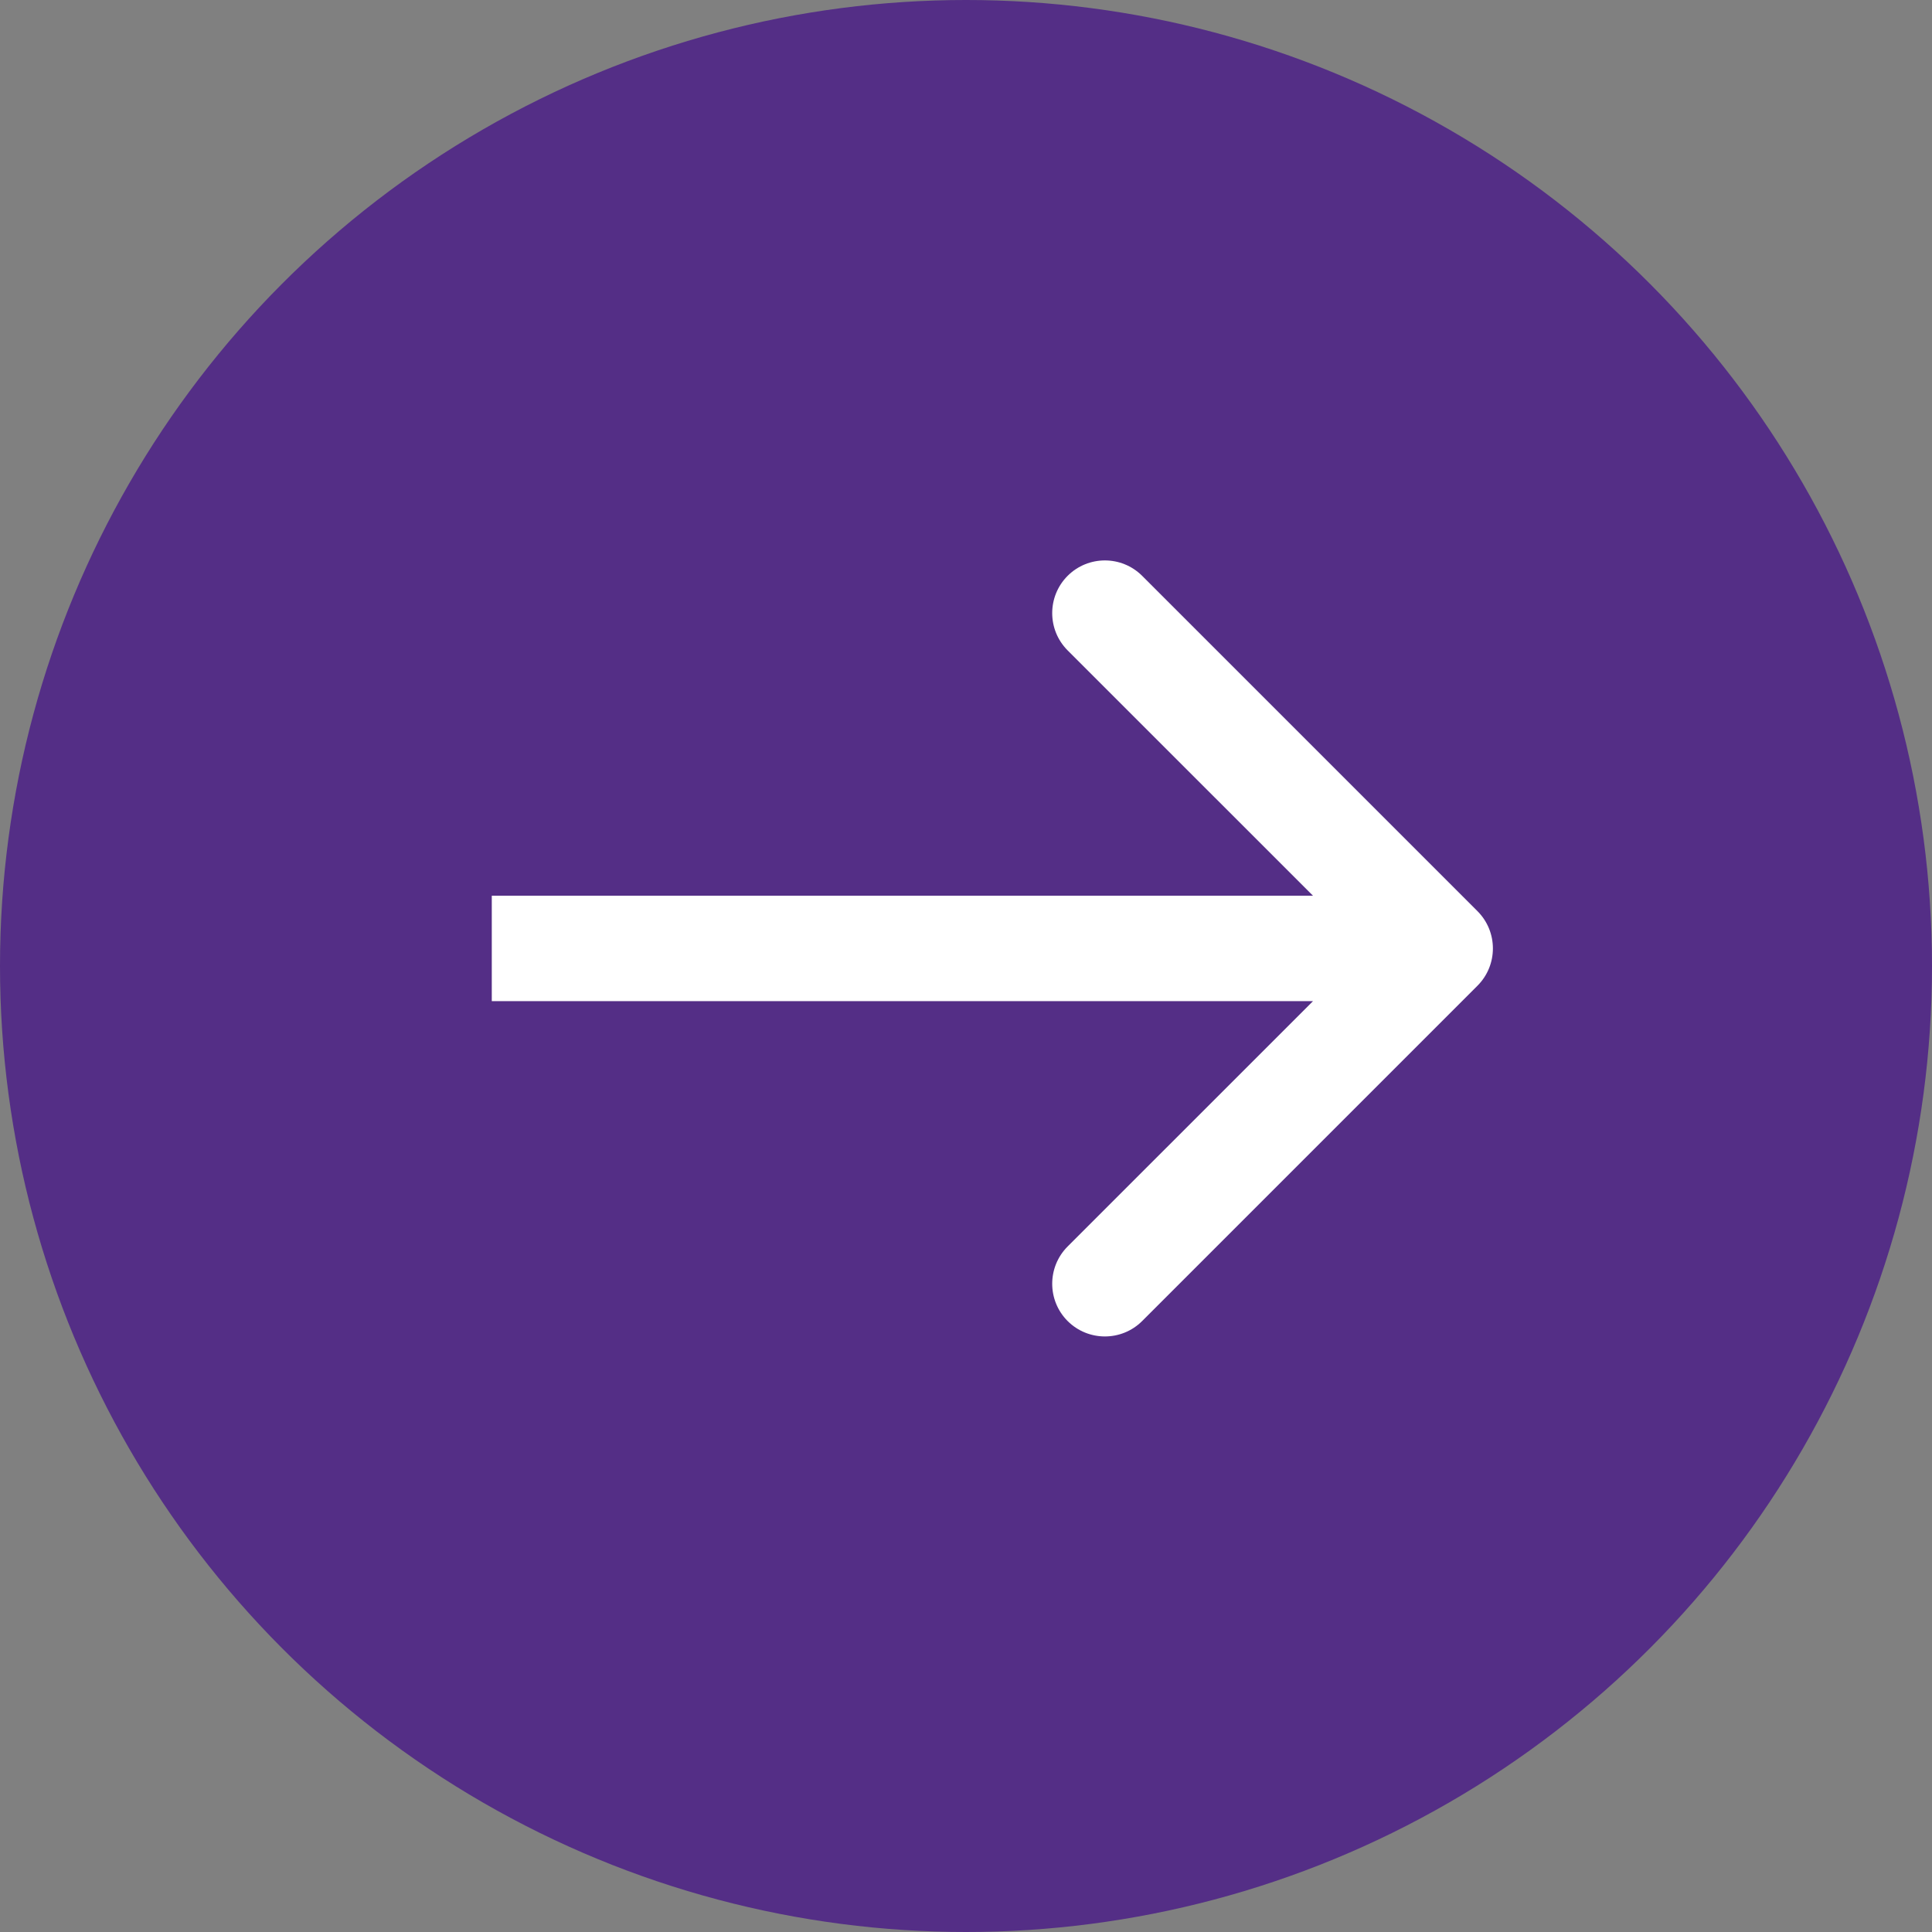
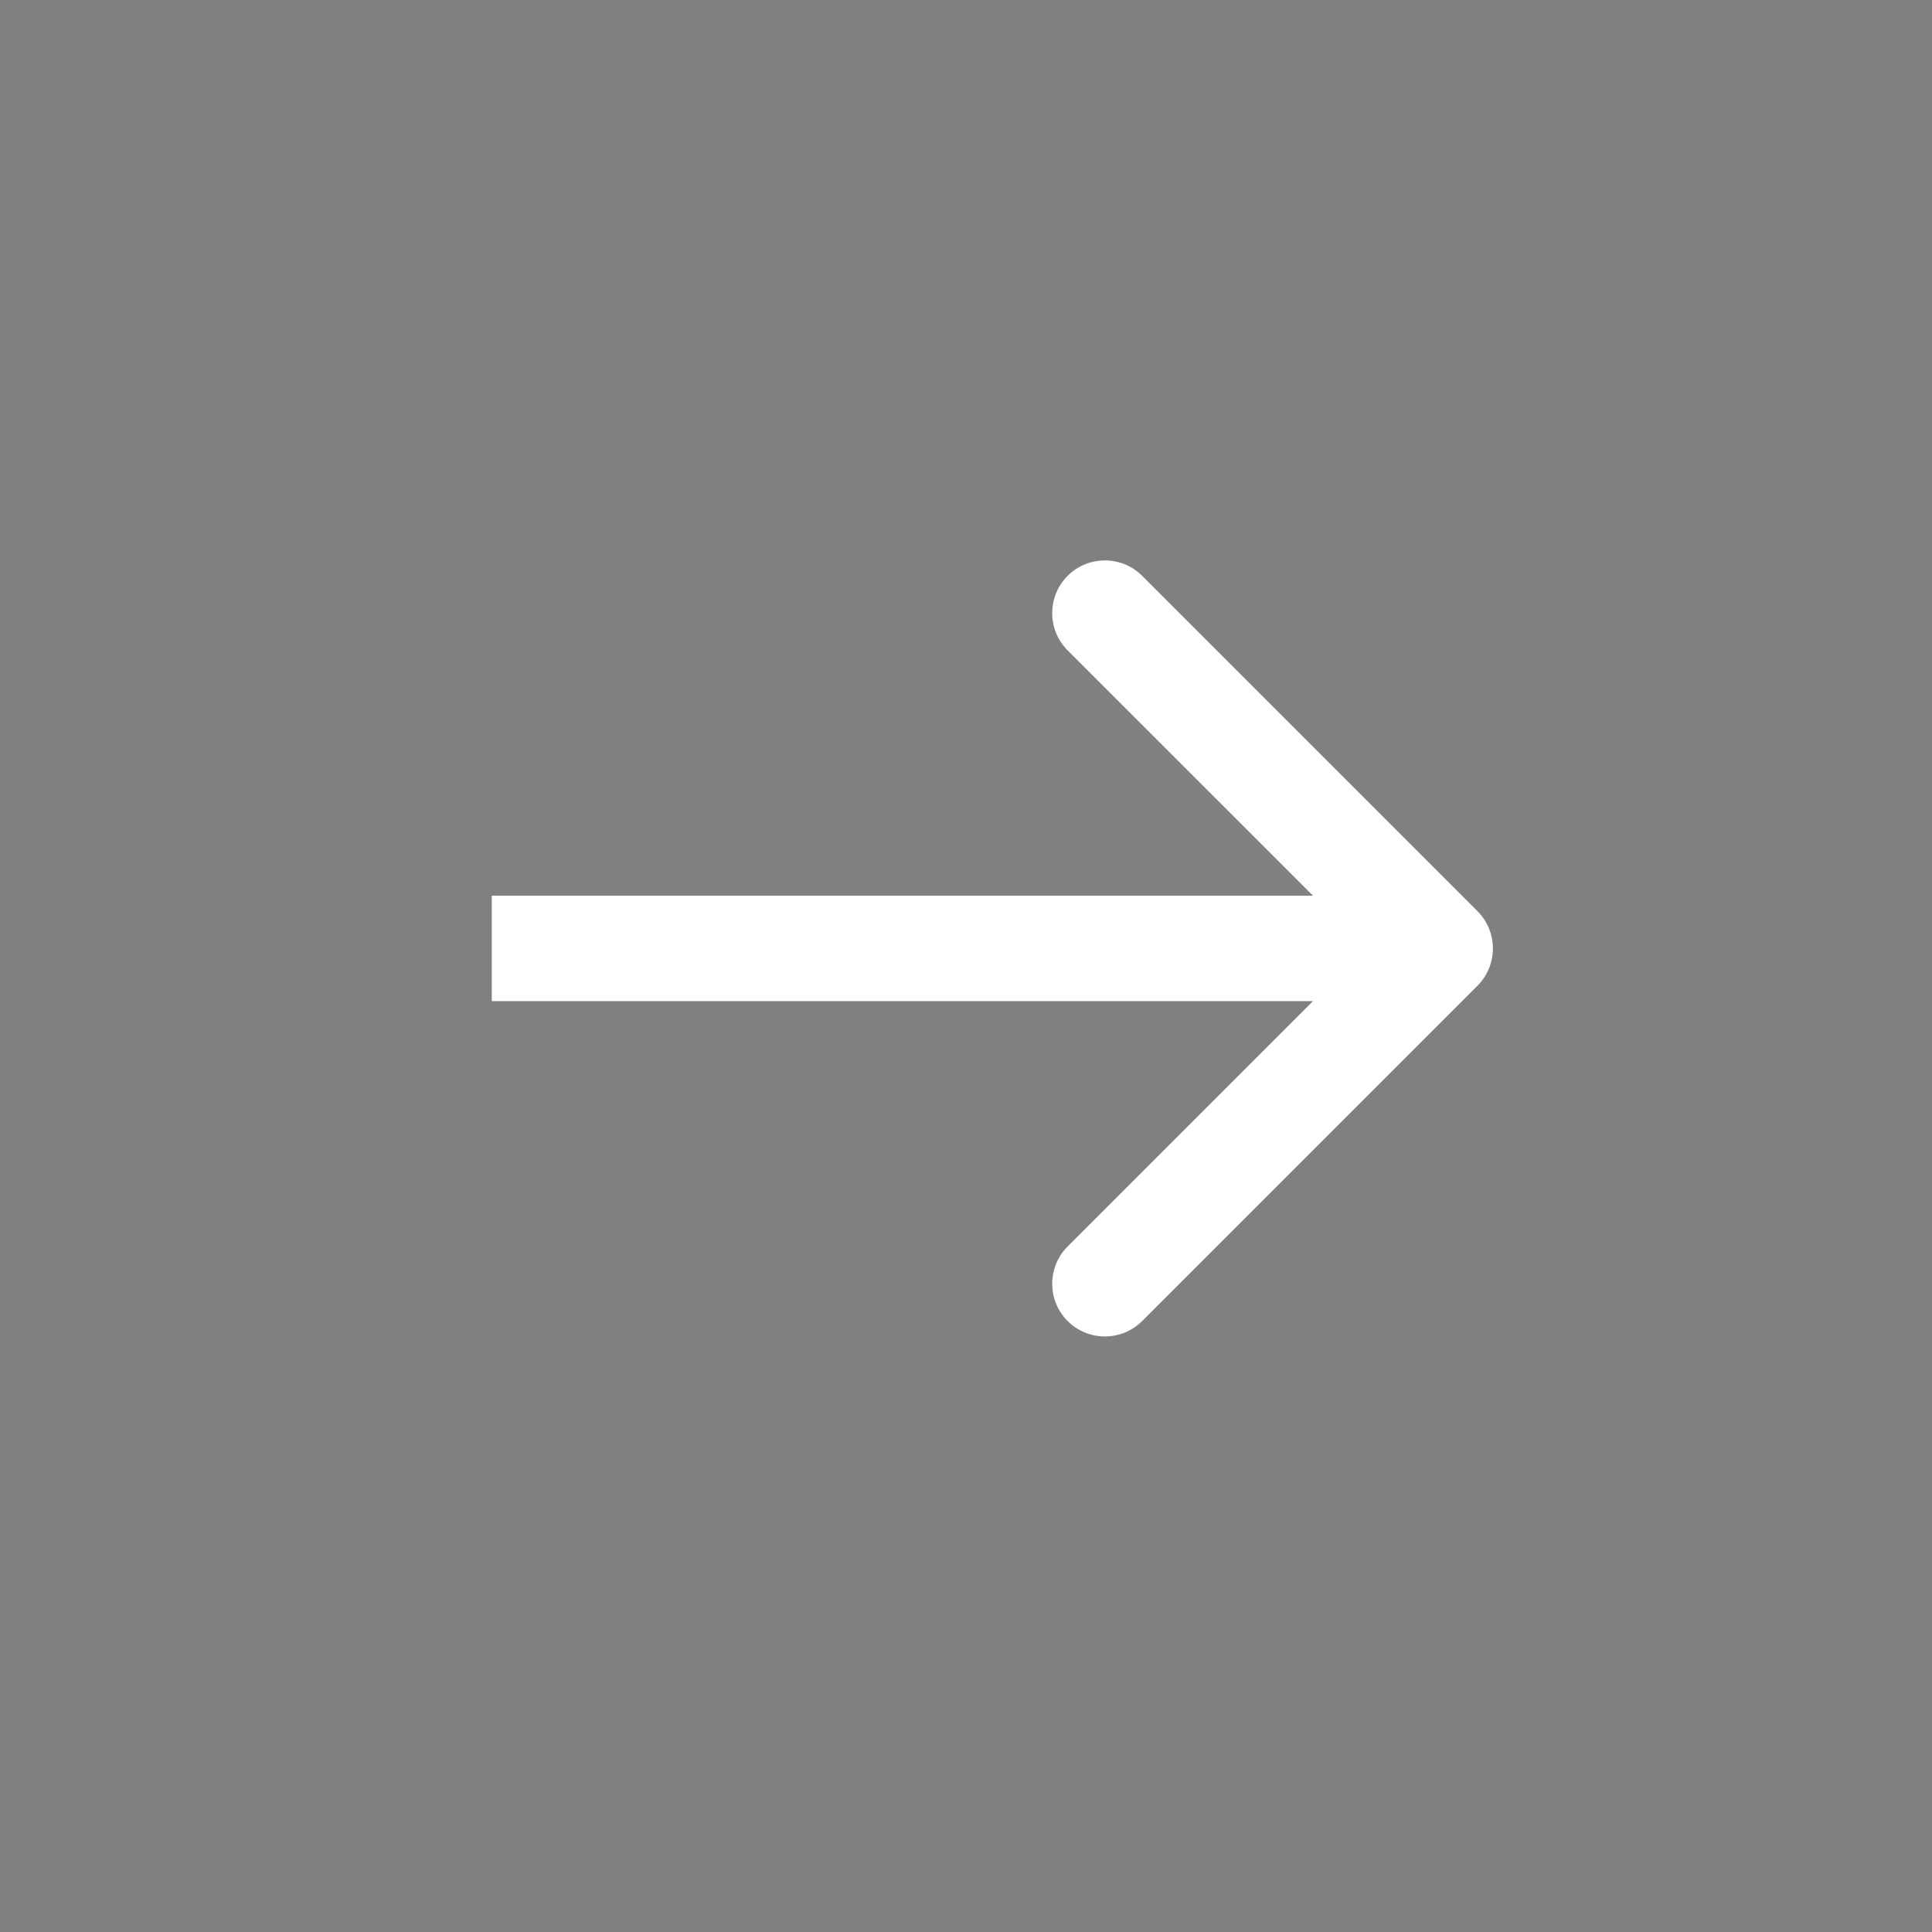
<svg xmlns="http://www.w3.org/2000/svg" width="55" height="55" viewBox="0 0 55 55" fill="none">
  <rect x="0" y="0" width="55" height="55" fill="#808080" stroke="none" />
-   <circle cx="27.5" cy="27.5" r="27.5" fill="#542E86" />
-   <path d="M42.061 28.061C42.646 27.475 42.646 26.525 42.061 25.939L32.515 16.393C31.929 15.808 30.979 15.808 30.393 16.393C29.808 16.979 29.808 17.929 30.393 18.515L38.879 27L30.393 35.485C29.808 36.071 29.808 37.021 30.393 37.607C30.979 38.192 31.929 38.192 32.515 37.607L42.061 28.061ZM14 28.5L41 28.5L41 25.5L14 25.5L14 28.5Z" fill="white" />
+   <path d="M42.061 28.061C42.646 27.475 42.646 26.525 42.061 25.939L32.515 16.393C31.929 15.808 30.979 15.808 30.393 16.393C29.808 16.979 29.808 17.929 30.393 18.515L38.879 27L30.393 35.485C29.808 36.071 29.808 37.021 30.393 37.607C30.979 38.192 31.929 38.192 32.515 37.607ZM14 28.5L41 28.5L41 25.5L14 25.5L14 28.5Z" fill="white" />
</svg>